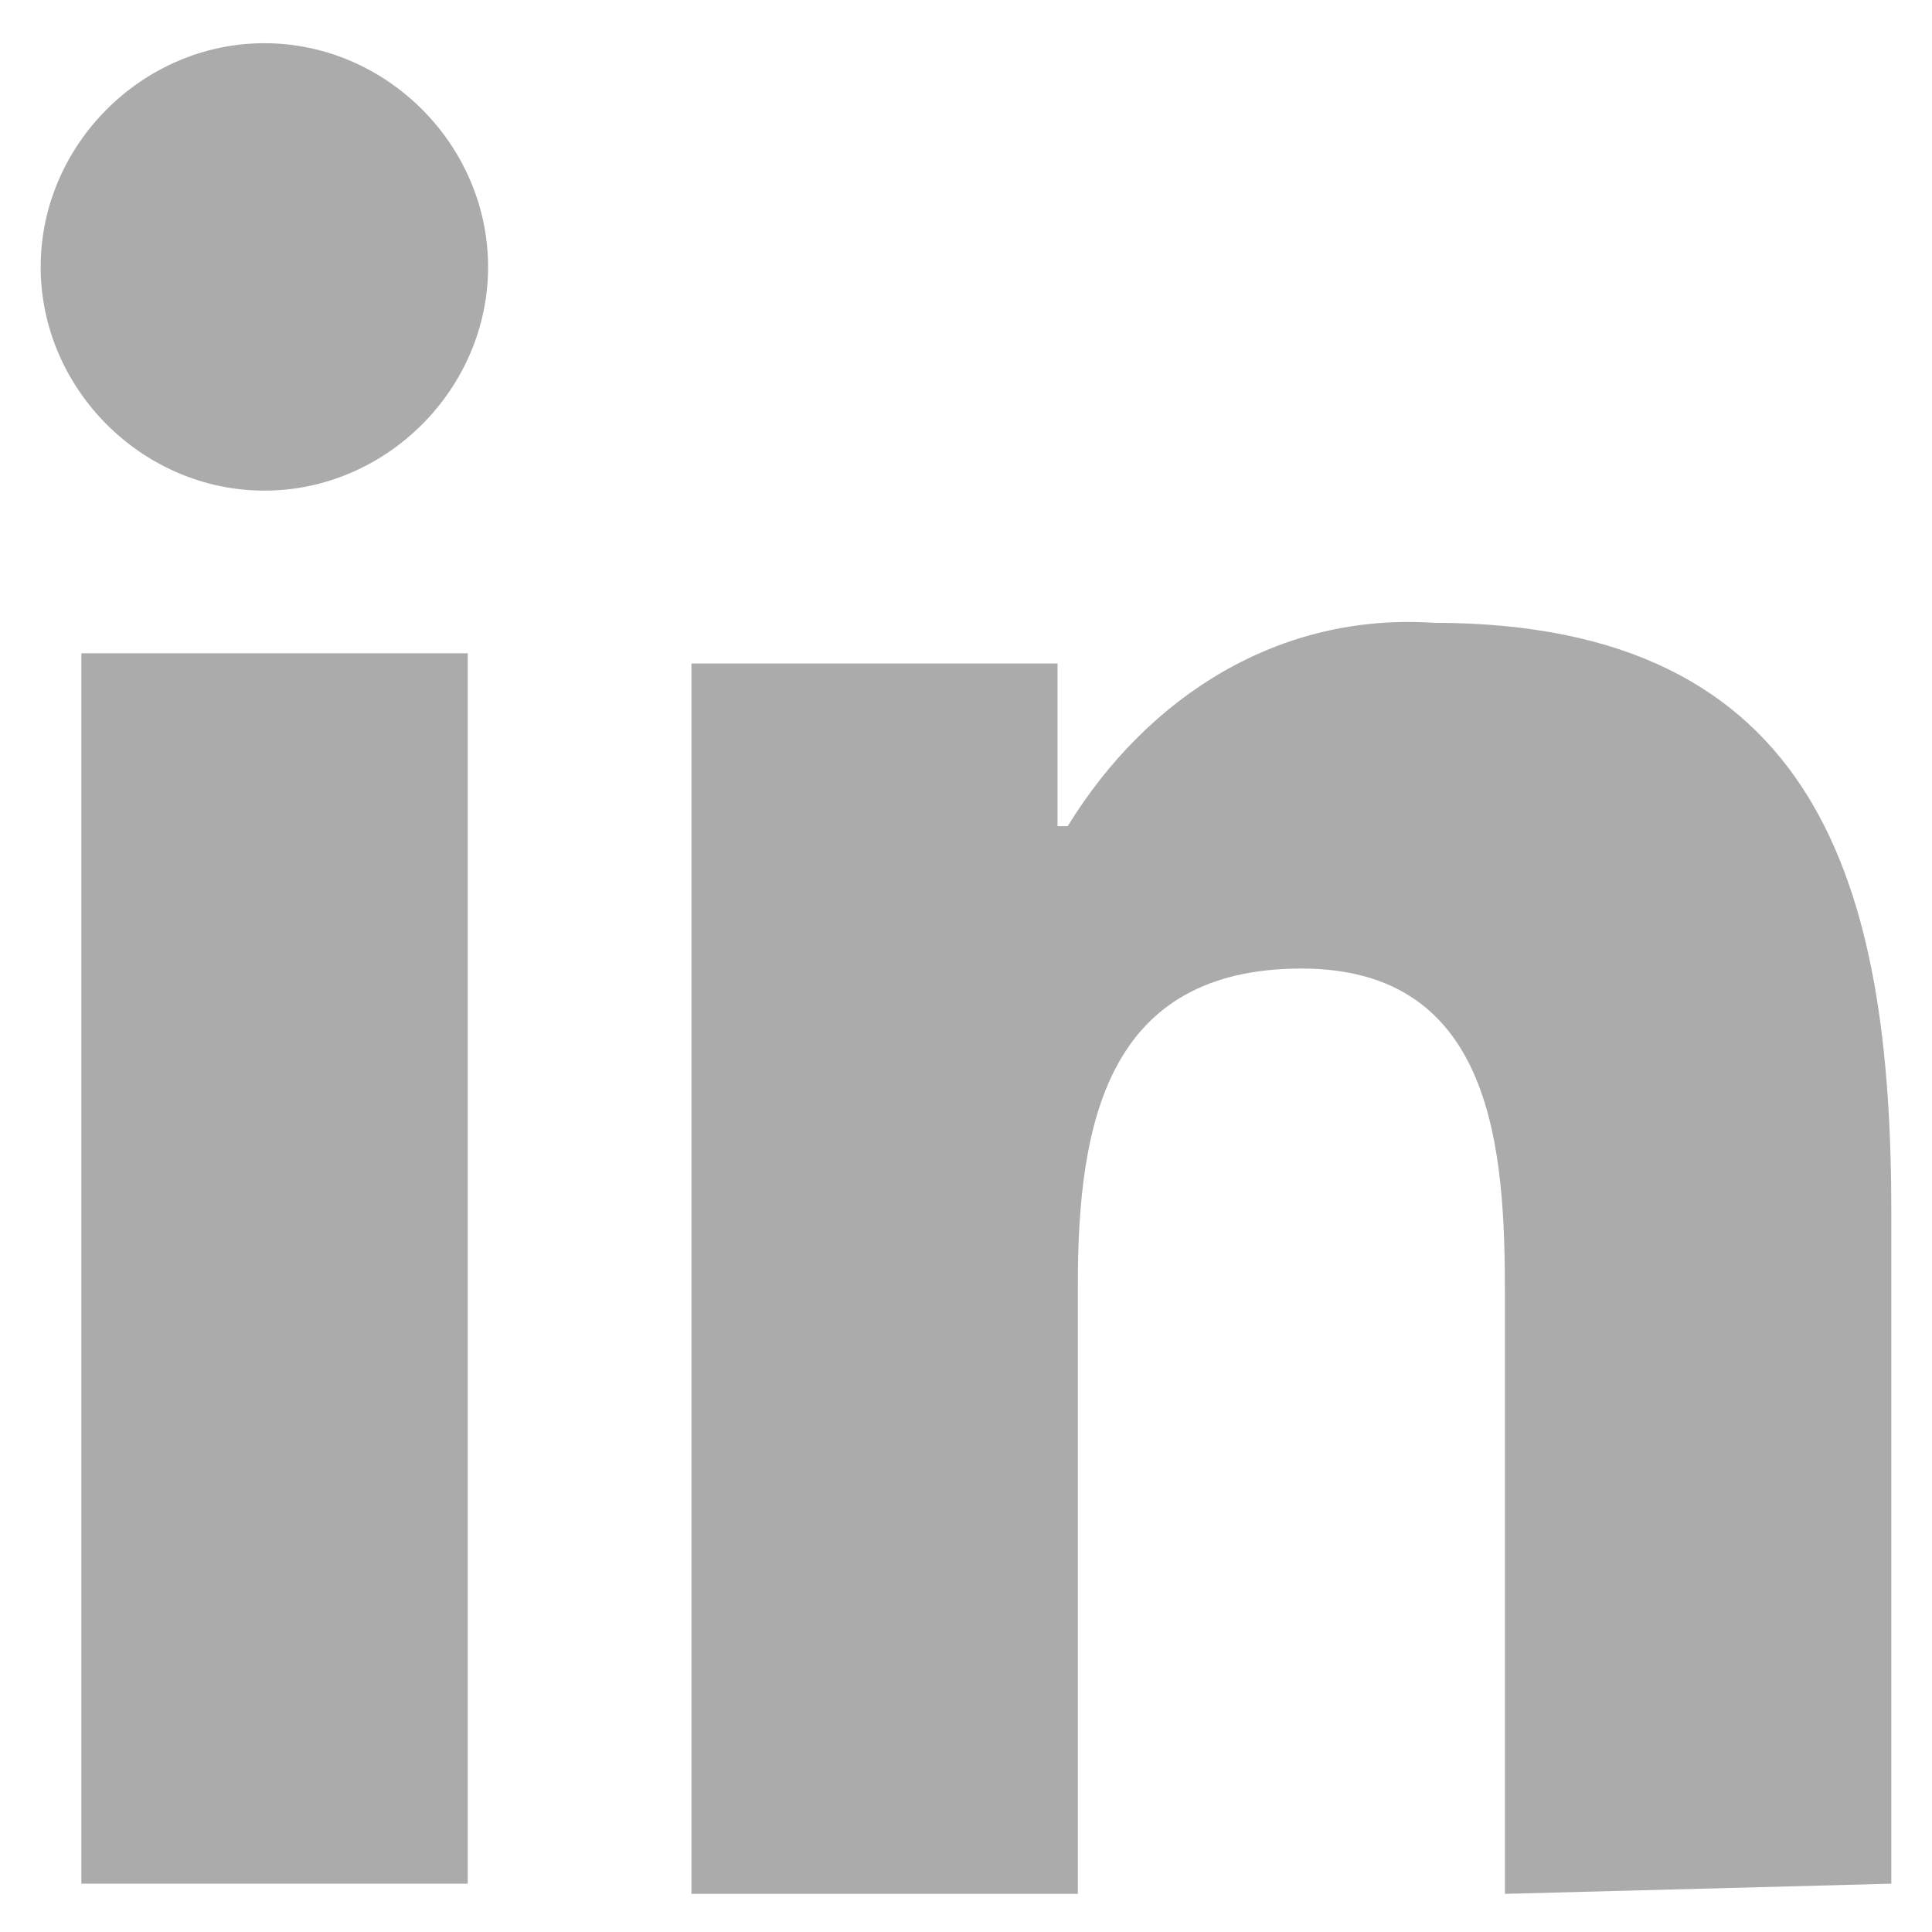
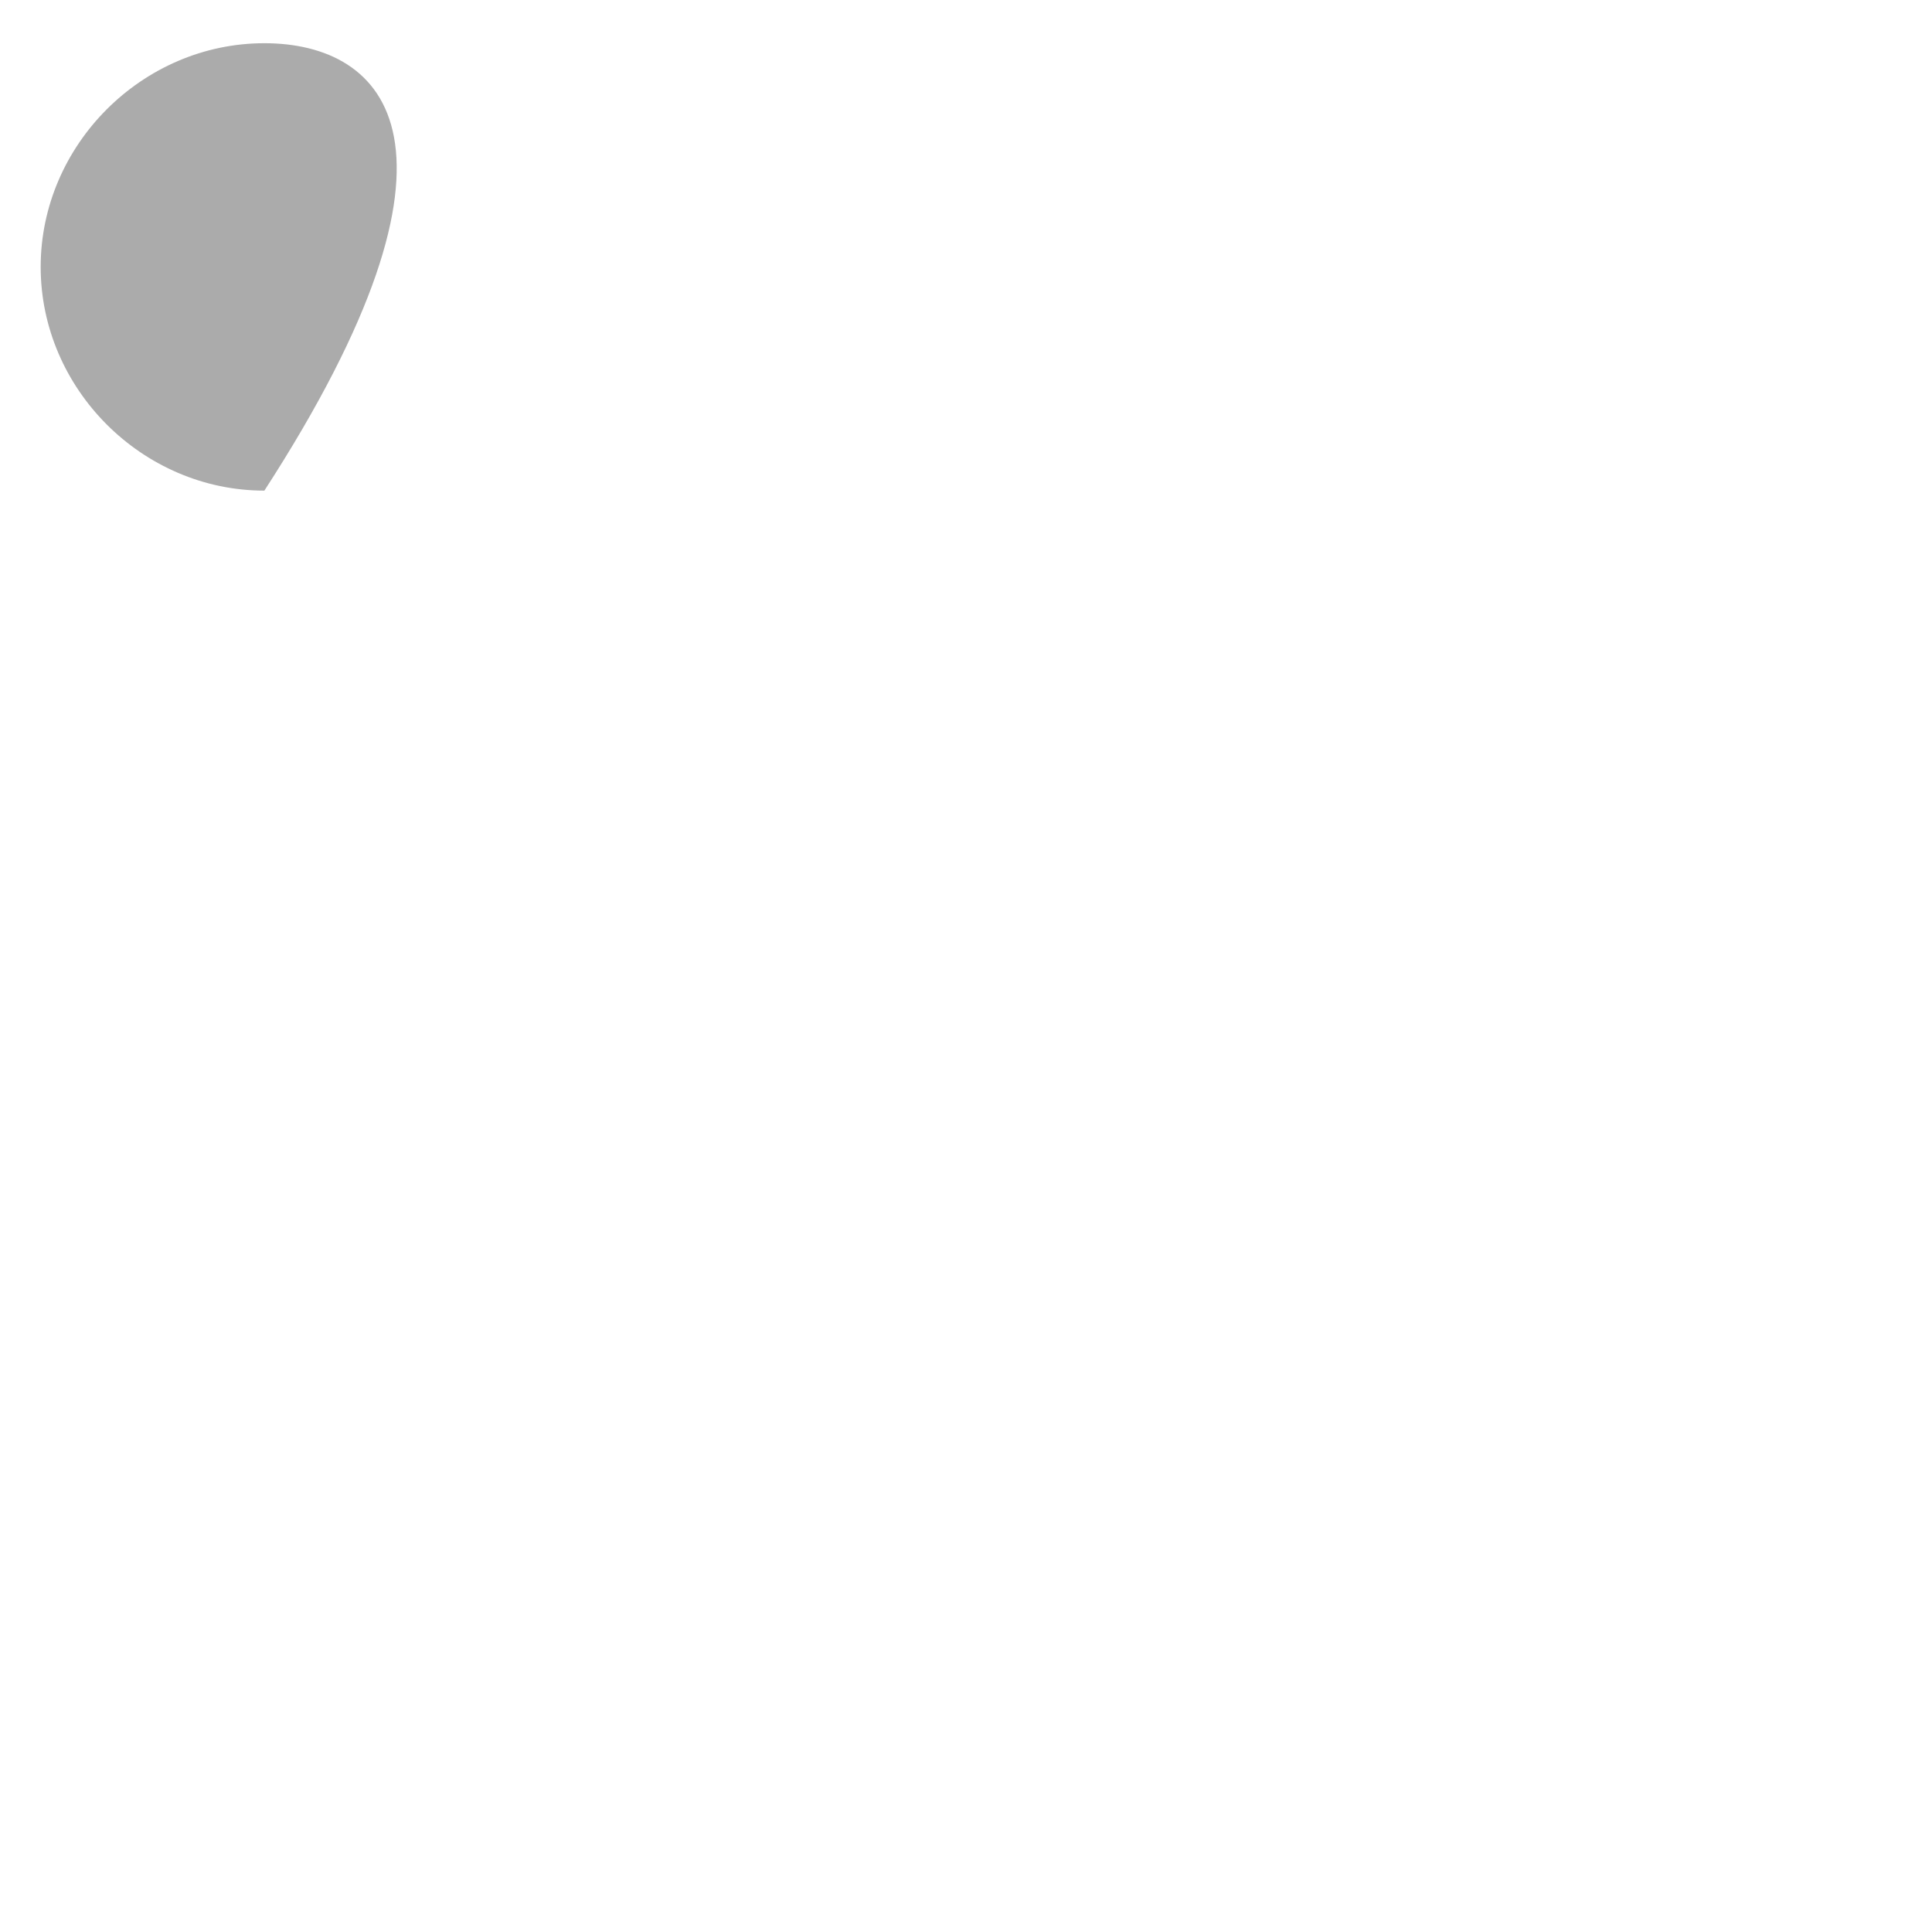
<svg xmlns="http://www.w3.org/2000/svg" version="1.1" id="Layer_1" x="0px" y="0px" viewBox="0 0 19 19" xml:space="preserve">
  <g id="Group_40" transform="translate(-343)">
    <g id="CYB_003_iconen_LinkedIn_Cyber-2" transform="translate(4786.93 -488.642)">
      <g id="Group_38-2" transform="translate(-670.93 -88.233)">
-         <path id="Path-4" fill="#ABABAB" d="M-3754.4,595.4L-3754.4,595.4v-6.6c0-3.2-0.7-5.8-4.5-5.8c-1.5-0.1-2.8,0.7-3.6,2h-0.1v-1.6     h-3.6v12.1h3.8v-6c0-1.6,0.3-3.1,2.2-3.1s2,1.8,2,3.2v5.9L-3754.4,595.4z" />
-         <path id="Path-5" fill="#ABABAB" d="M-3772.2,583.3h3.8v12.1h-3.8V583.3z" />
-         <path id="Path-6" fill="#ABABAB" d="M-3770.4,577.3c-1.2,0-2.2,1-2.2,2.2c0,1.2,1,2.2,2.2,2.2c1.2,0,2.2-1,2.2-2.2c0,0,0,0,0,0     C-3768.2,578.3-3769.2,577.3-3770.4,577.3z" />
+         <path id="Path-6" fill="#ABABAB" d="M-3770.4,577.3c-1.2,0-2.2,1-2.2,2.2c0,1.2,1,2.2,2.2,2.2c0,0,0,0,0,0     C-3768.2,578.3-3769.2,577.3-3770.4,577.3z" />
      </g>
    </g>
  </g>
</svg>